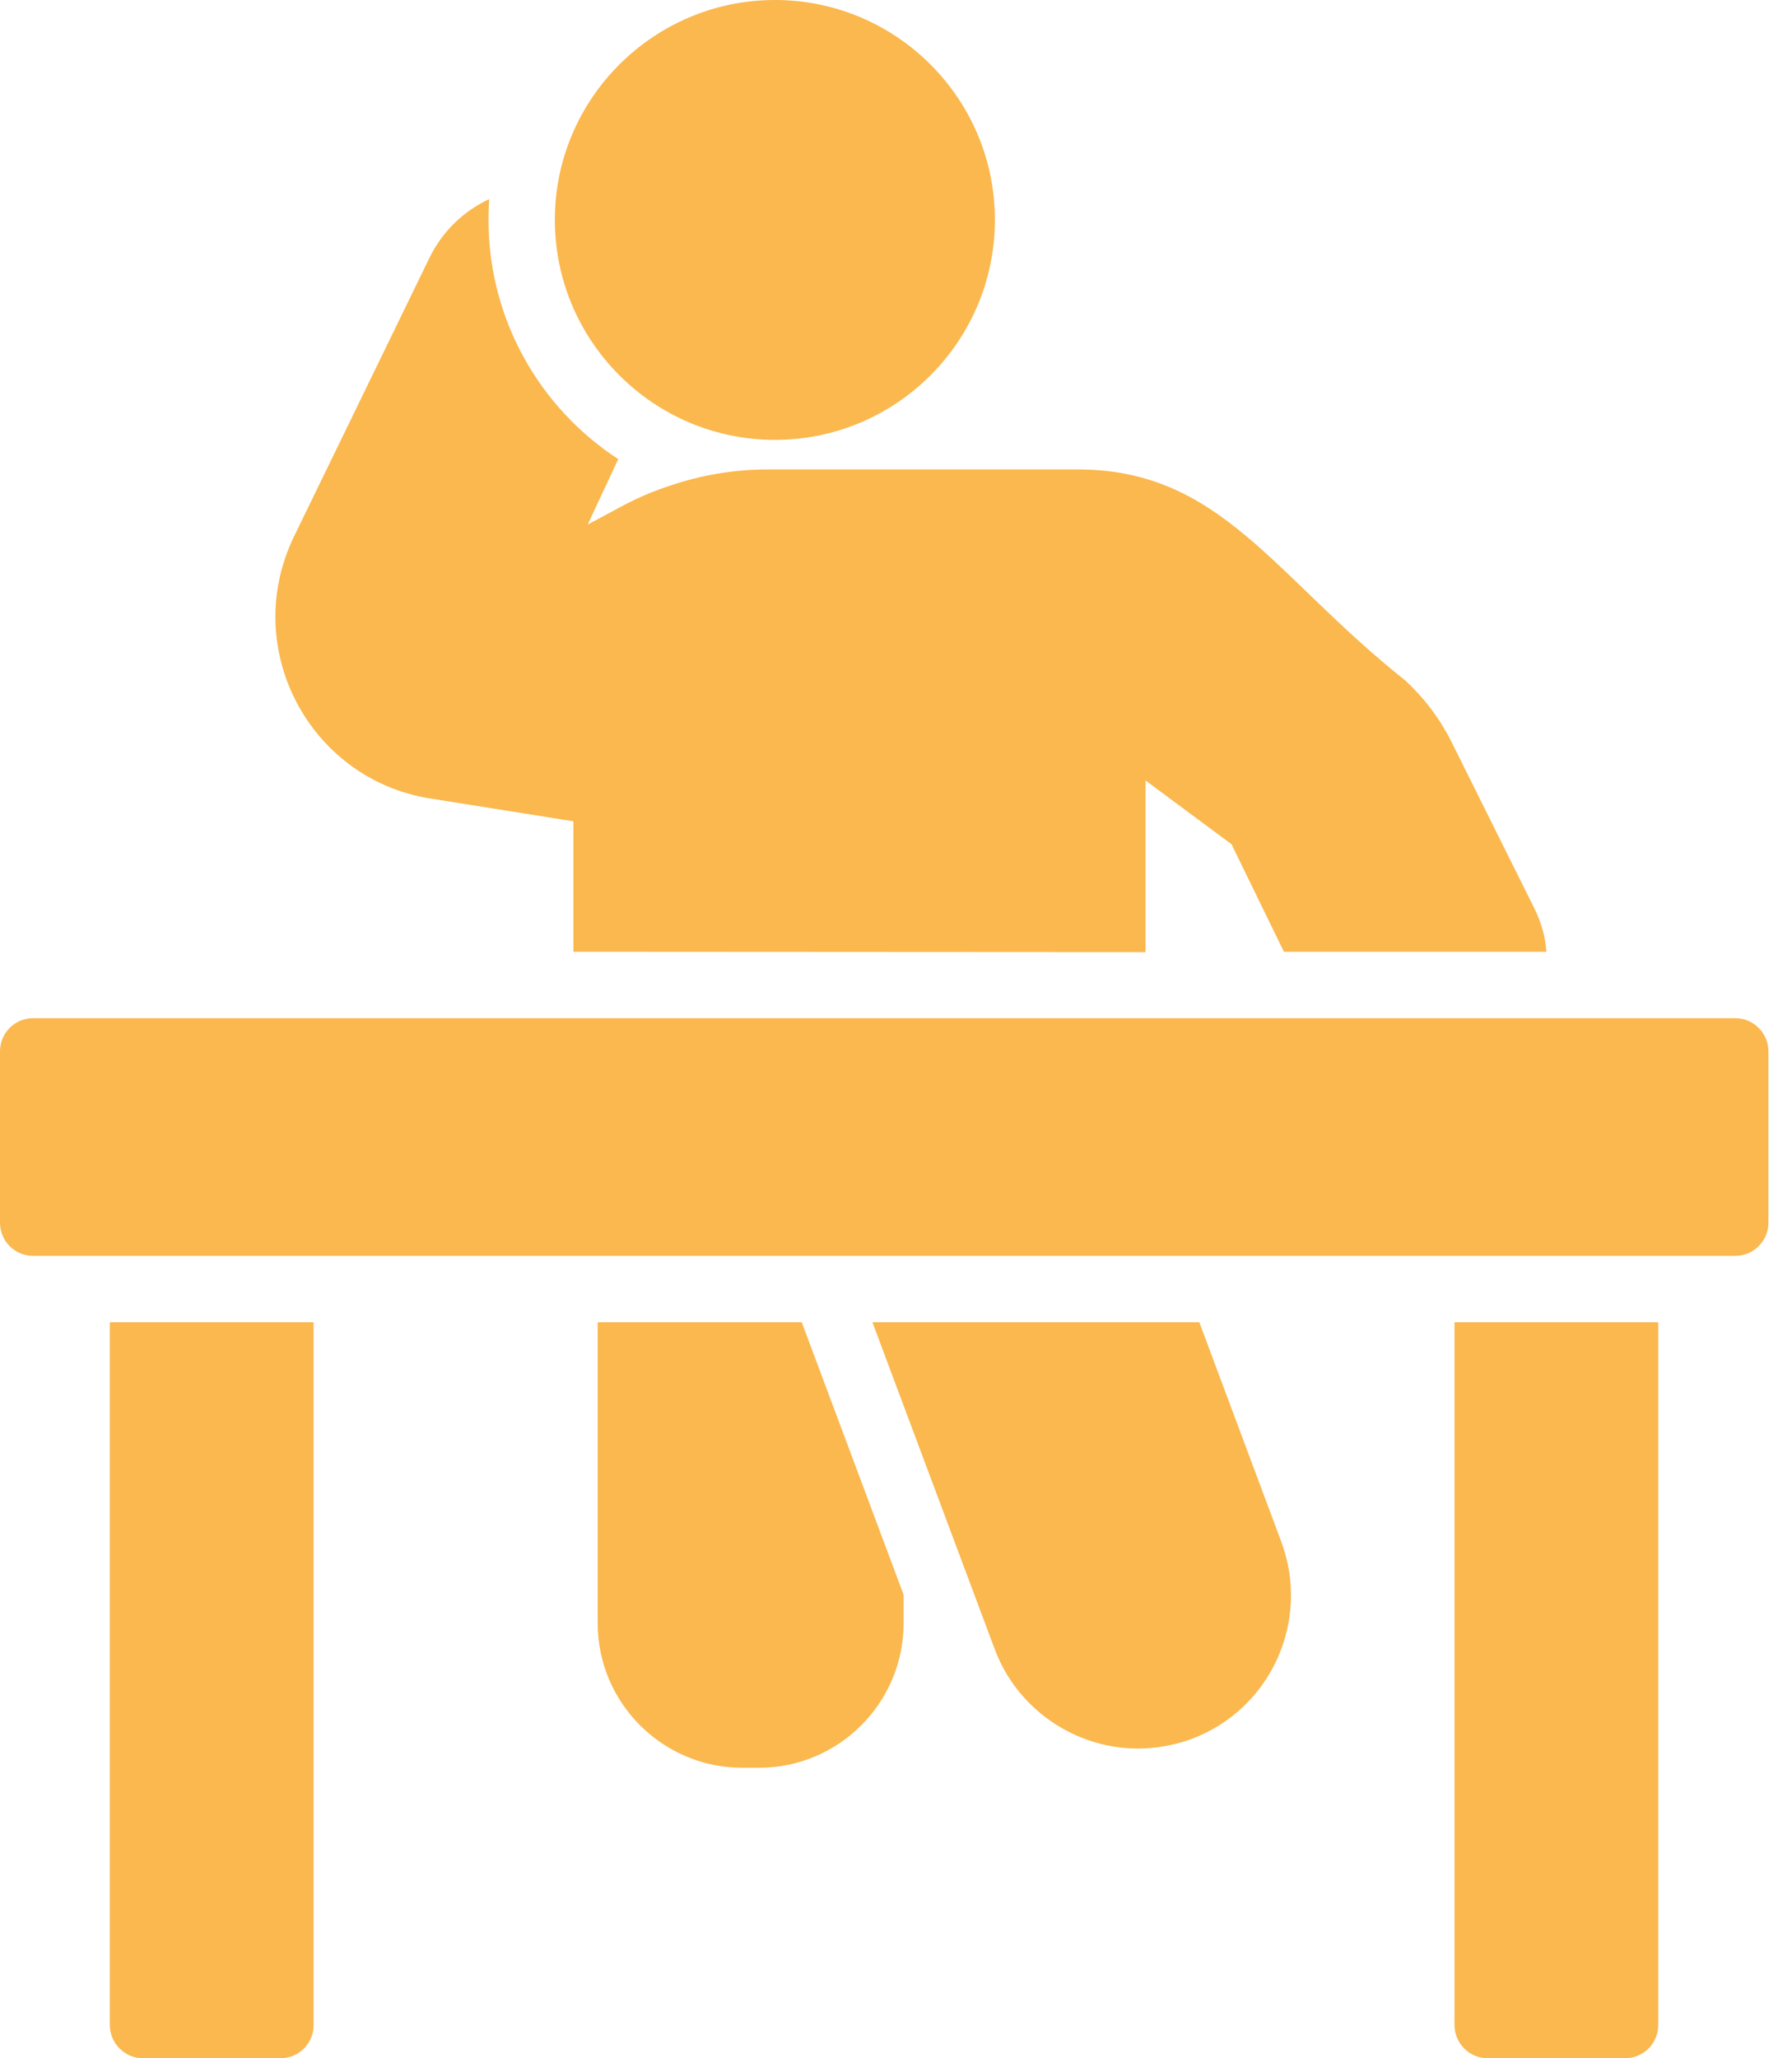
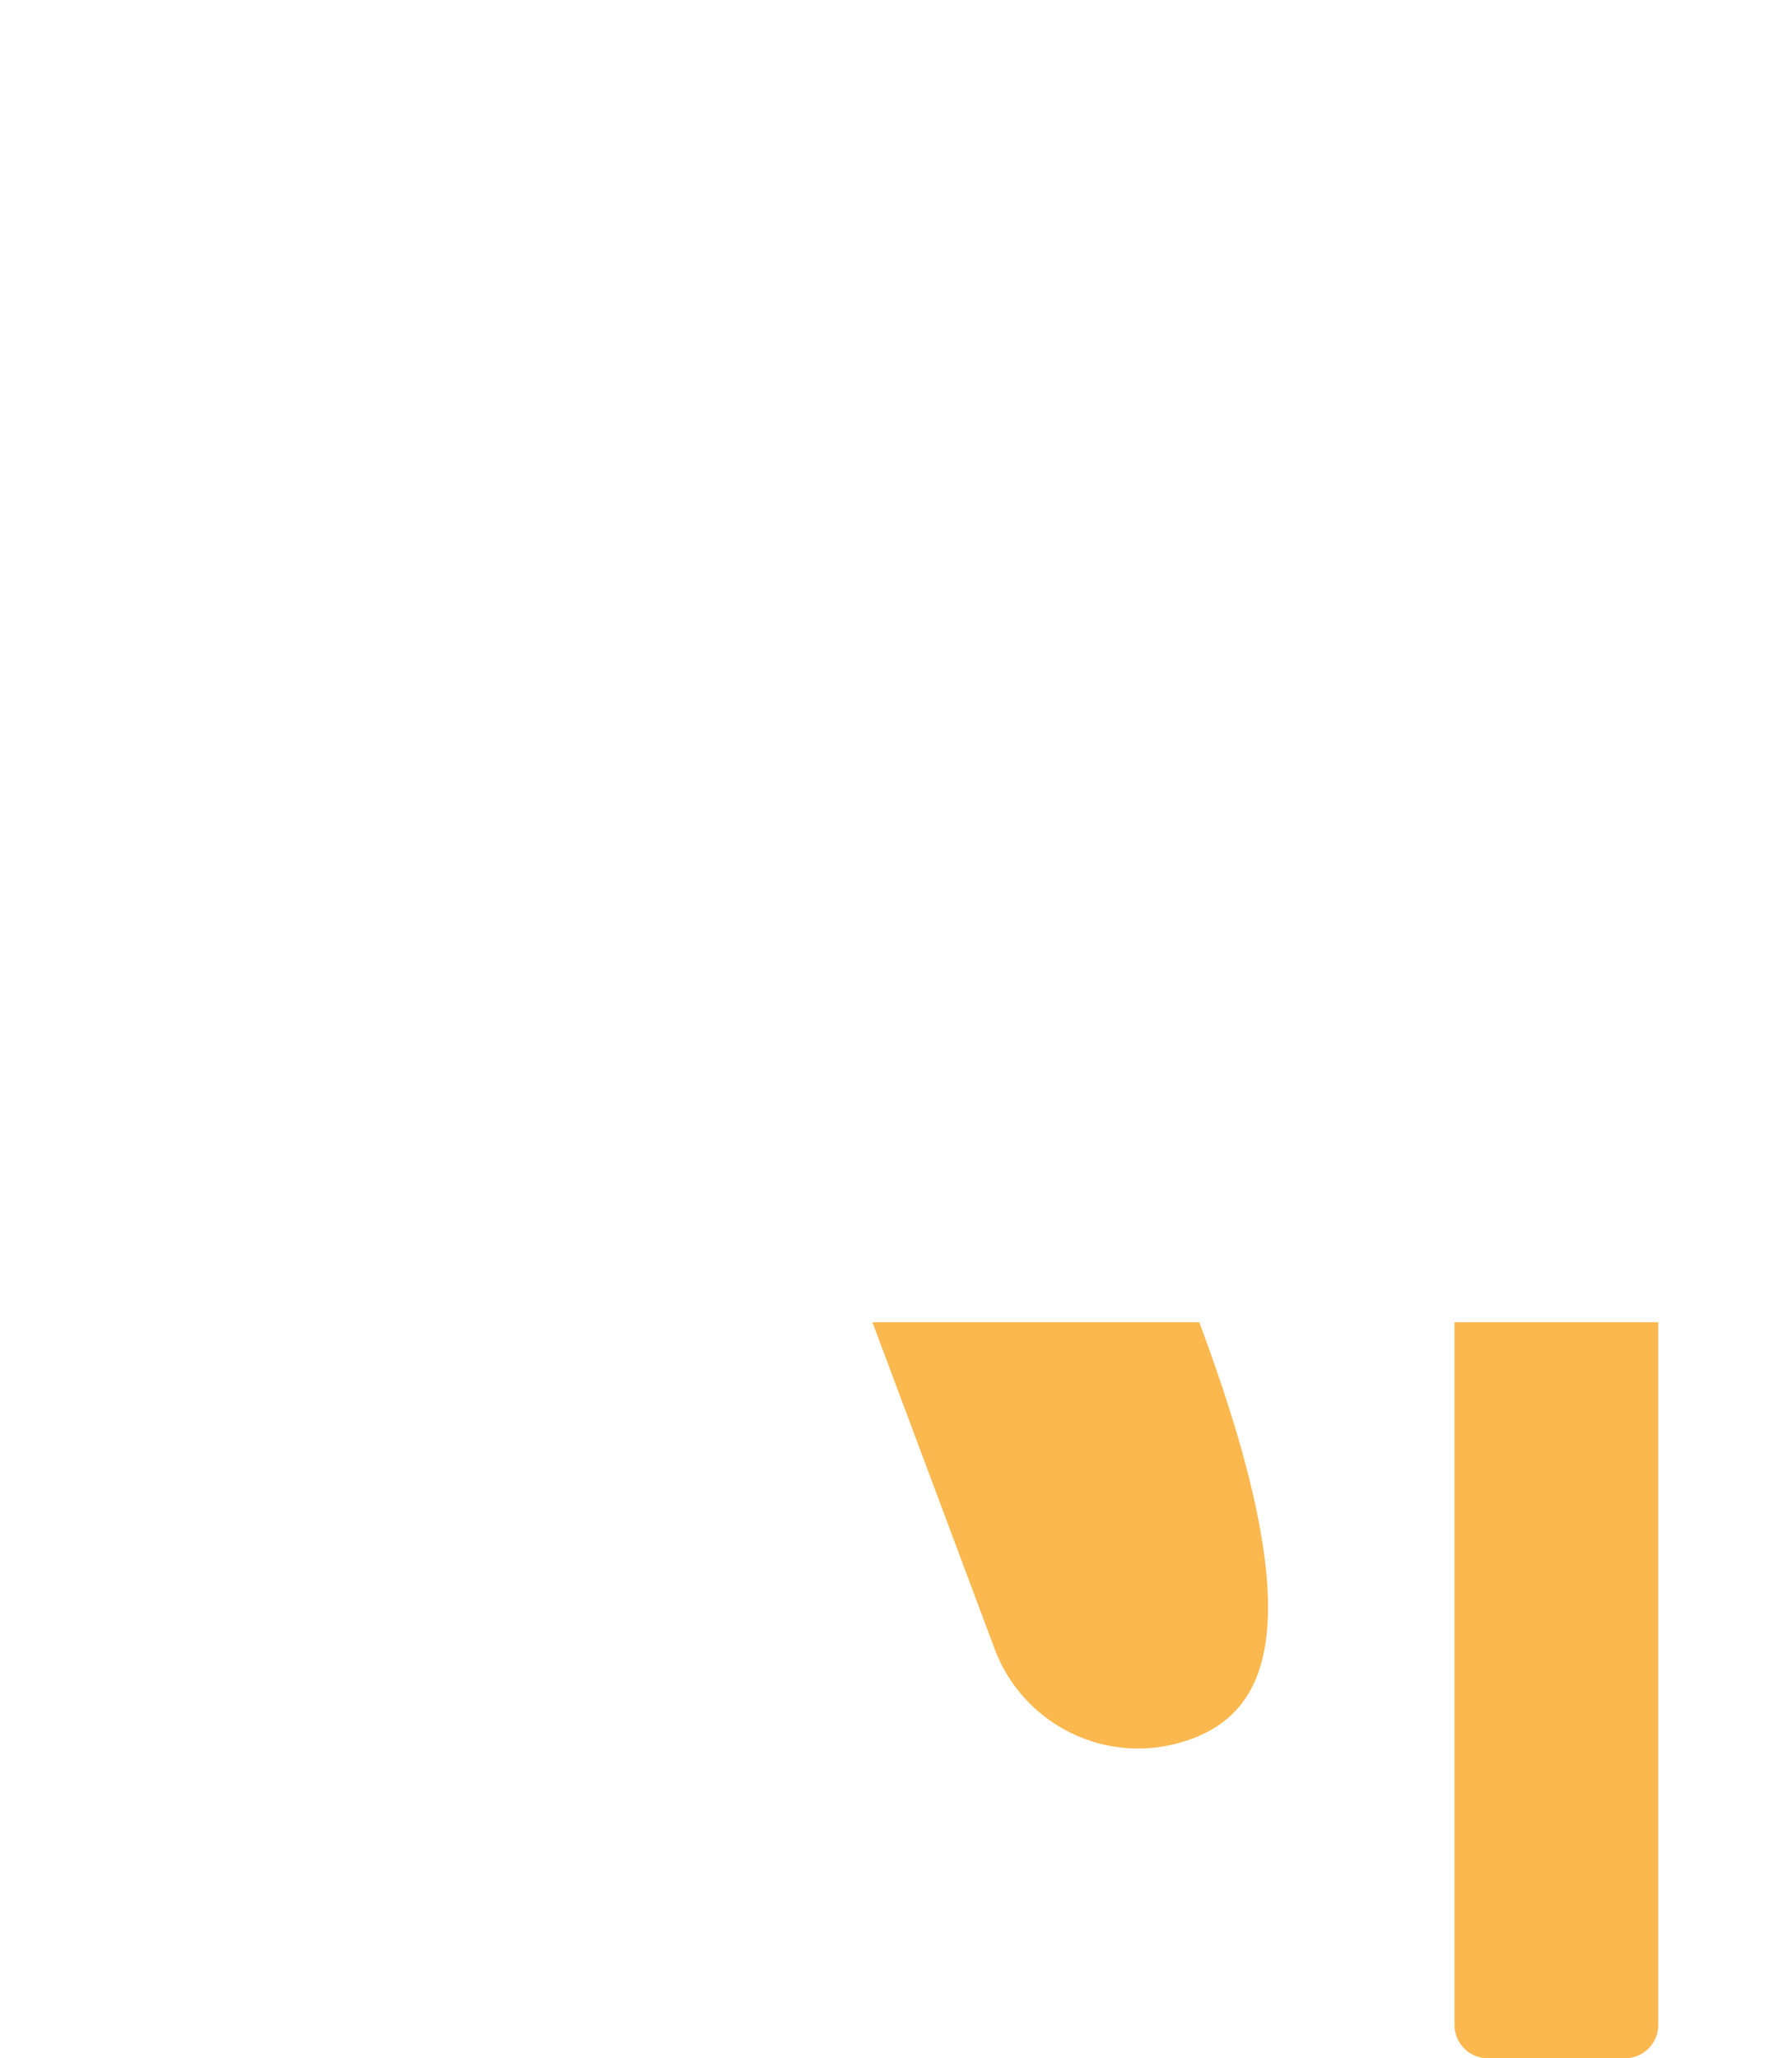
<svg xmlns="http://www.w3.org/2000/svg" width="54" height="62" viewBox="0 0 54 62" fill="none">
-   <path d="M53.29 31.67V36.83C53.29 37.38 52.84 37.83 52.29 37.83H1C0.44 37.83 0 37.38 0 36.83V31.67C0 31.12 0.44 30.67 1 30.67C7.088 30.671 52.223 30.67 52.29 30.67C52.84 30.67 53.29 31.12 53.29 31.67Z" fill="#FAB84E" />
  <path d="M49.97 39.83V61C49.97 61.55 49.52 62 48.97 62H44.83C44.28 62 43.83 61.55 43.83 61V39.83H49.97Z" fill="#FAB84E" />
-   <path d="M9.449 39.83V61C9.449 61.55 9.01 62 8.449 62H4.31C3.76 62 3.31 61.55 3.31 61V39.83H9.449Z" fill="#FAB84E" />
-   <path d="M46.6 28.67H38.69L37.11 25.43L34.52 23.51V28.68C10.894 28.666 19.043 28.671 17.28 28.67V24.74L12.95 24.05C9.321 23.466 7.23 19.526 8.86 16.16L12.93 7.79C13.32 6.98 13.96 6.36 14.74 6C14.73 6.2 14.72 6.41 14.72 6.62C14.72 9.64 16.28 12.3 18.63 13.83L17.71 15.8L18.72 15.26C19.18 15.01 19.67 14.8 20.16 14.64C21.12 14.31 22.13 14.14 23.15 14.14H32.47C36.792 14.14 38.382 17.354 42.35 20.5C42.91 21.02 43.37 21.62 43.72 22.31L46.23 27.35C46.44 27.77 46.57 28.22 46.6 28.67Z" fill="#FAB84E" />
-   <path d="M35.91 52.38C35.39 52.57 34.85 52.67 34.29 52.67C32.38 52.67 30.65 51.47 29.98 49.69L26.29 39.83H36.14L38.61 46.44C39.5 48.83 38.29 51.49 35.91 52.38Z" fill="#FAB84E" />
-   <path d="M27.23 48.04V48.89C27.23 51.3 25.27 53.25 22.87 53.25H22.37C19.97 53.25 18.01 51.3 18.01 48.89V39.83H24.16L27.23 48.04Z" fill="#FAB84E" />
-   <path d="M29.98 6.62C29.98 10.28 27.01 13.25 23.35 13.25C19.7 13.25 16.72 10.28 16.72 6.62C16.72 2.97 19.7 0 23.35 0C27.01 0 29.98 2.97 29.98 6.62Z" fill="#FAB84E" />
+   <path d="M35.91 52.38C35.39 52.57 34.85 52.67 34.29 52.67C32.38 52.67 30.65 51.47 29.98 49.69L26.29 39.83H36.14C39.5 48.83 38.29 51.49 35.91 52.38Z" fill="#FAB84E" />
</svg>